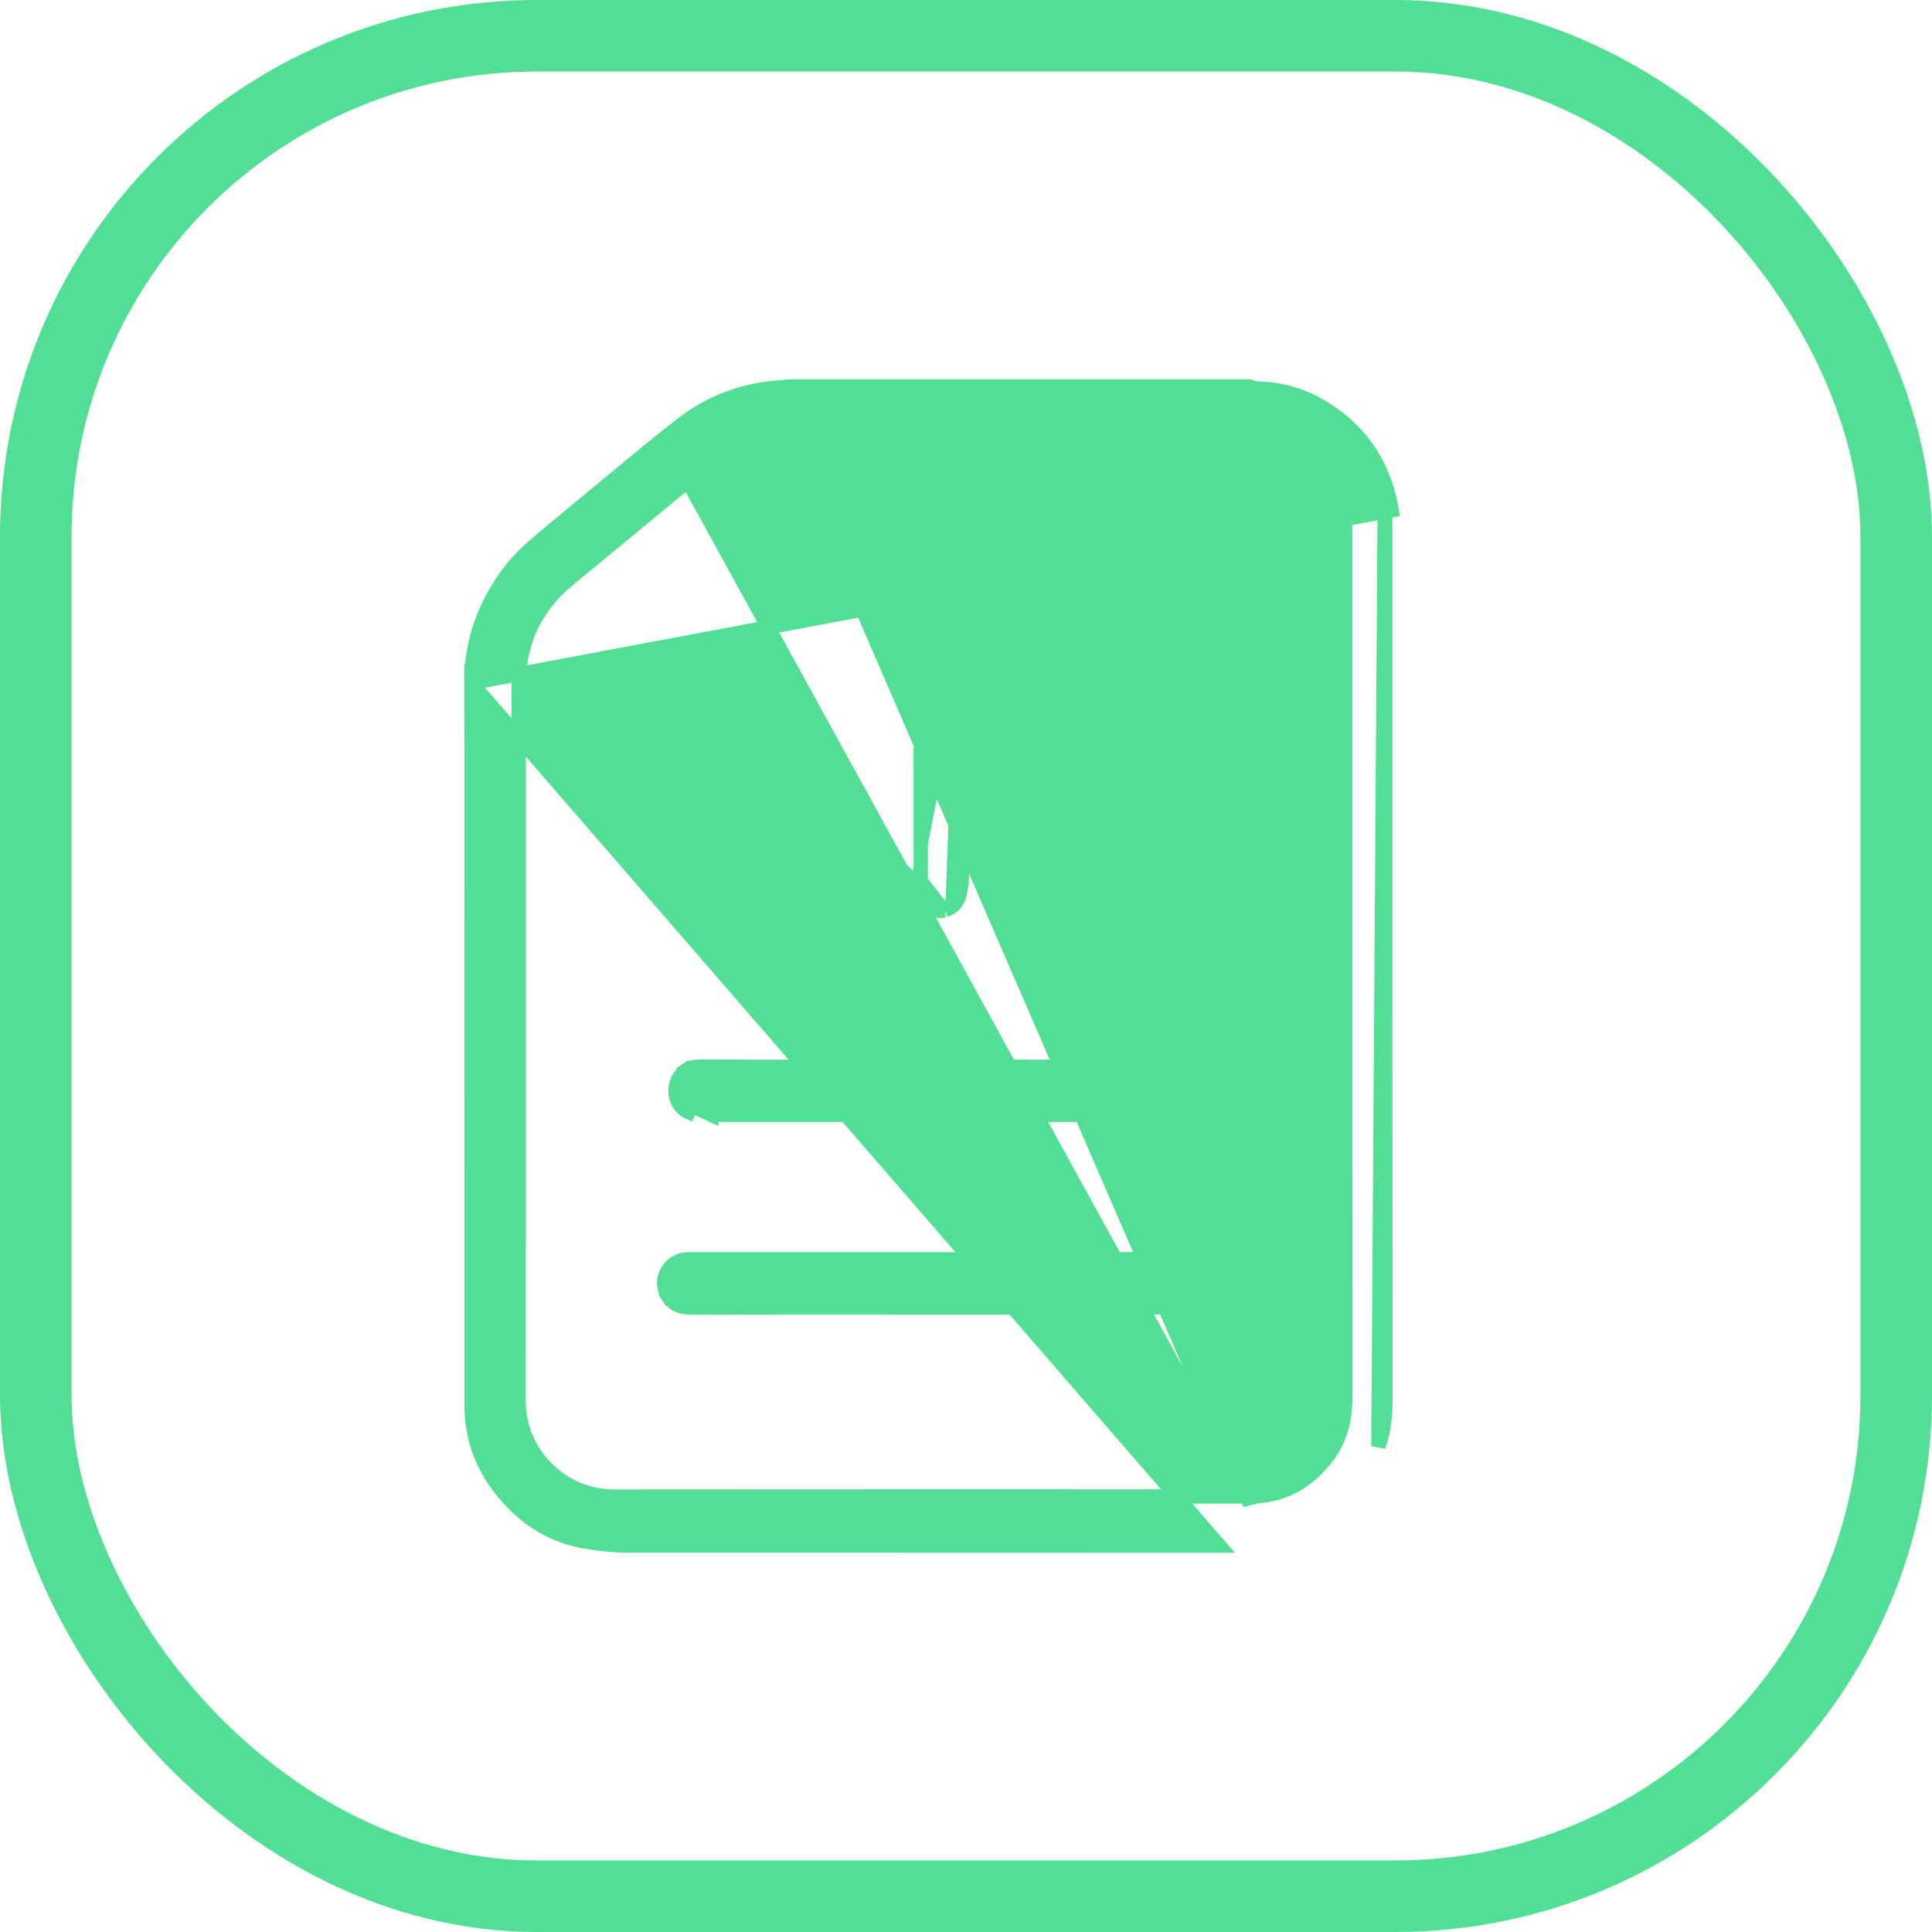
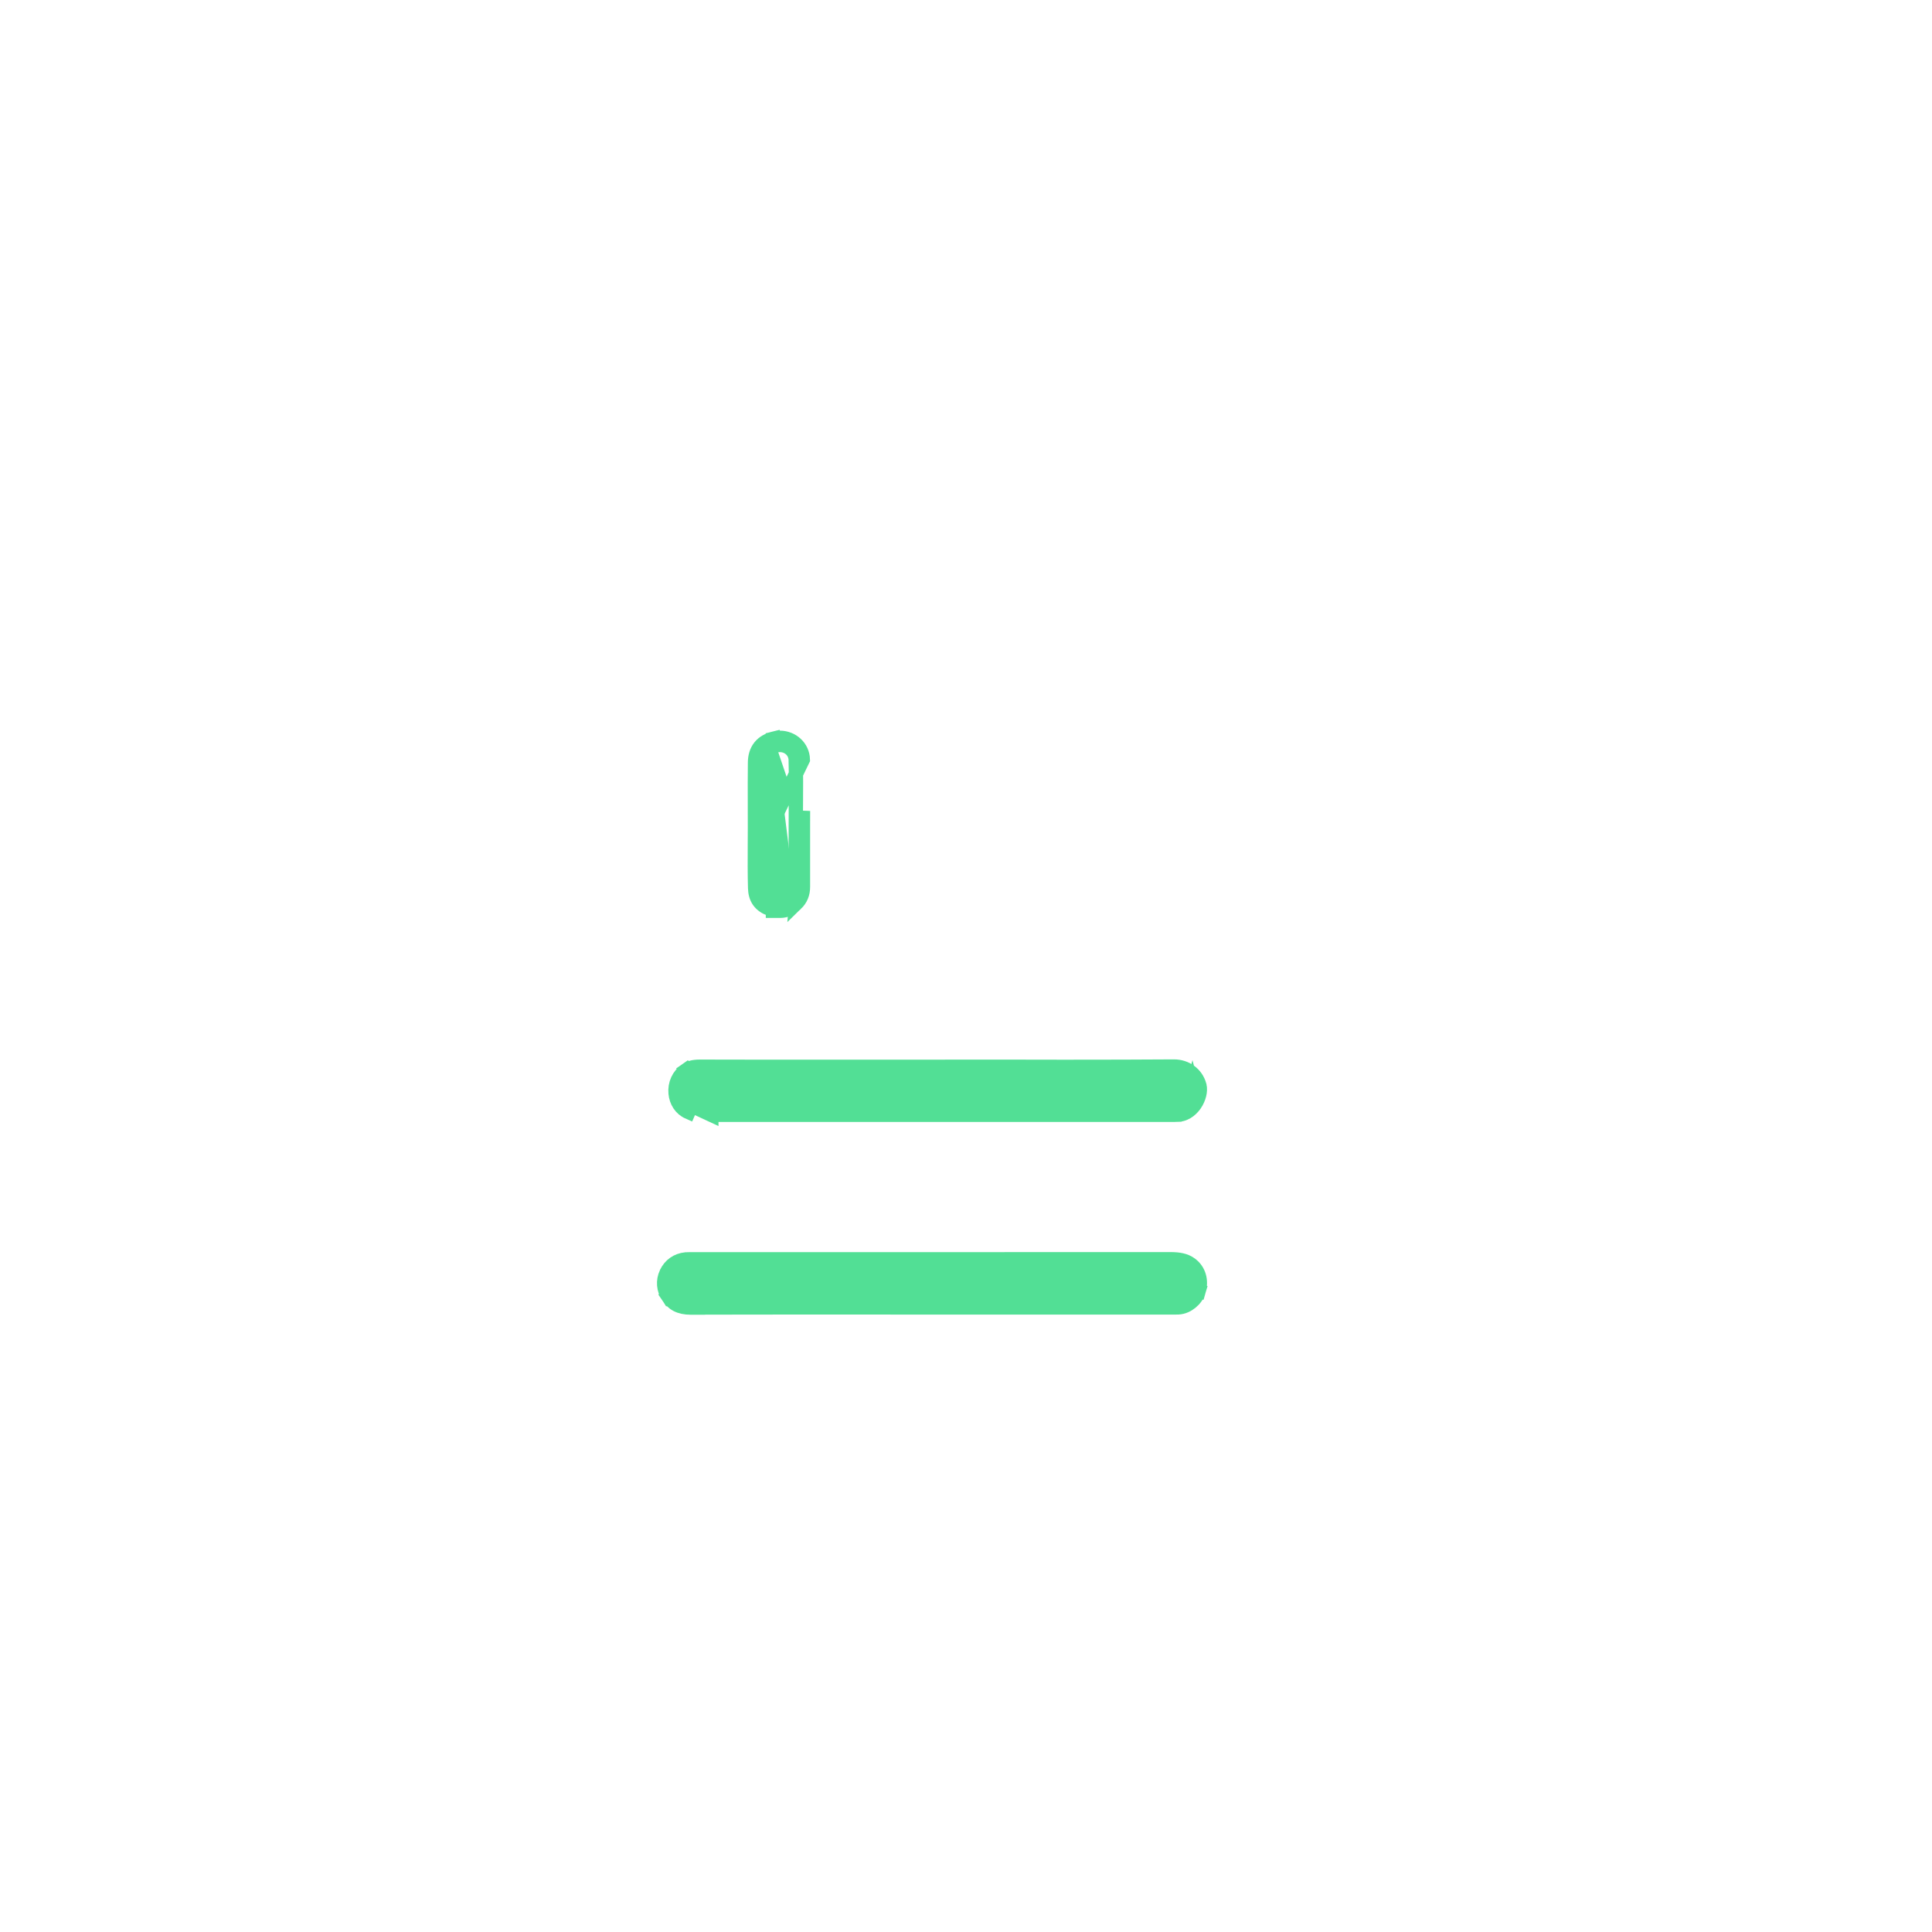
<svg xmlns="http://www.w3.org/2000/svg" width="54" height="54" viewBox="0 0 54 54" fill="none">
-   <rect x="1" y="1" width="52" height="52" rx="14" stroke="#52DF95" stroke-width="2" />
-   <path d="M34.934 42.027L34.934 41.827H34.934H34.933H34.929L34.914 41.827L34.852 41.827L34.619 41.827L33.77 41.827L31.058 41.827L25.676 41.826C22.839 41.826 20.002 41.827 17.163 41.83C16.456 41.83 15.788 41.553 15.283 41.048L15.282 41.048C14.773 40.541 14.494 39.867 14.495 39.149C14.5 35.605 14.5 32.011 14.499 28.488C14.499 27.709 14.499 26.934 14.499 26.164H14.299L14.499 26.164V26.164V26.163V26.163V26.163V26.163V26.162V26.162V26.161V26.16V26.16V26.159V26.158V26.157V26.156V26.155V26.154V26.152V26.151V26.149V26.148V26.147V26.145V26.143V26.142V26.14V26.138V26.136V26.134V26.132V26.13V26.128V26.125V26.123V26.121V26.118V26.116V26.113V26.111V26.108V26.105V26.102V26.099V26.096V26.093V26.09V26.087V26.084V26.081V26.077V26.074V26.07V26.067V26.063V26.06V26.056V26.052V26.048V26.044V26.041V26.037V26.032V26.028V26.024V26.02V26.015V26.011V26.007V26.002V25.998V25.993V25.988V25.984V25.979V25.974V25.969V25.964V25.959V25.954V25.949V25.944V25.939V25.933V25.928V25.923V25.917V25.912V25.906V25.901V25.895V25.889V25.884V25.878V25.872V25.866V25.86V25.854V25.848V25.842V25.836V25.829V25.823V25.817V25.81V25.804V25.797V25.791V25.784V25.778V25.771V25.764V25.758V25.751V25.744V25.737V25.73V25.723V25.716V25.709V25.702V25.694V25.687V25.68V25.672V25.665V25.658V25.65V25.643V25.635V25.627V25.62V25.612V25.604V25.596V25.589V25.581V25.573V25.565V25.557V25.549V25.541V25.532V25.524V25.516V25.508V25.5V25.491V25.483V25.474V25.466V25.457V25.449V25.44V25.431V25.423V25.414V25.405V25.396V25.388V25.379V25.37V25.361V25.352V25.343V25.334V25.325V25.316V25.306V25.297V25.288V25.279V25.269V25.26V25.251V25.241V25.232V25.222V25.213V25.203V25.194V25.184V25.174V25.165V25.155V25.145V25.135V25.125V25.116V25.106V25.096V25.086V25.076V25.066V25.056V25.046V25.035V25.025V25.015V25.005V24.995V24.984V24.974V24.964V24.953V24.943V24.933V24.922V24.912V24.901V24.891V24.88V24.869V24.859V24.848V24.838V24.827V24.816V24.805V24.795V24.784V24.773V24.762V24.751V24.741V24.73V24.719V24.708V24.697V24.686V24.675V24.663V24.652V24.641V24.63V24.619V24.608V24.597V24.585V24.574V24.563V24.552V24.54V24.529V24.518V24.506V24.495V24.484V24.472V24.461V24.449V24.438V24.426V24.415V24.403V24.392V24.38V24.369V24.357V24.345V24.334V24.322V24.31V24.299V24.287V24.275V24.263V24.252V24.24V24.228V24.216V24.204V24.193V24.181V24.169V24.157V24.145V24.133V24.121V24.109V24.098V24.085V24.074V24.062V24.05V24.038V24.026V24.014V24.002V23.989V23.977V23.965V23.953V23.941V23.929V23.917V23.905V23.893V23.881V23.869V23.856V23.844V23.832V23.82V23.808V23.796V23.783V23.771V23.759V23.747V23.735V23.722V23.71V23.698V23.686V23.673V23.661V23.649V23.637V23.624V23.612V23.6V23.587V23.575V23.563V23.551V23.538V23.526V23.514V23.501V23.489V23.477V23.465V23.452V23.44V23.428V23.415V23.403V23.391V23.378V23.366V23.354V23.341V23.329V23.317V23.305V23.292V23.28V23.268V23.255V23.243V23.231V23.218V23.206V23.194V23.182V23.169V23.157V23.145V23.133V23.12V23.108V23.096V23.084V23.071V23.059V23.047V23.035V23.022V23.01V22.998V22.986V22.974V22.962V22.949V22.937V22.925V22.913V22.901V22.889V22.877V22.864V22.852V22.84V22.828V22.816V22.804V22.792V22.78V22.768V22.756V22.744V22.732V22.72V22.708V22.696V22.684V22.672V22.66V22.648V22.636V22.624V22.612V22.601V22.589V22.577V22.565V22.553V22.541V22.53V22.518V22.506V22.494V22.483V22.471V22.459V22.448V22.436V22.424V22.413V22.401V22.39V22.378V22.367V22.355V22.344V22.332V22.321V22.309V22.298V22.286V22.275V22.264V22.252V22.241V22.23V22.218V22.207V22.196V22.185V22.174V22.162V22.151V22.14V22.129V22.118V22.107V22.096V22.085V22.074V22.063V22.052V22.041V22.03V22.019V22.008V21.997V21.987V21.976V21.965V21.954V21.944V21.933V21.922V21.912V21.901V21.891V21.88V21.87V21.859V21.849V21.838V21.828V21.817V21.807V21.797V21.787V21.776V21.766V21.756V21.746V21.736V21.726V21.716V21.706V21.696V21.686V21.676V21.666V21.656V21.646V21.636V21.627V21.617V21.607V21.597V21.588V21.578V21.569V21.559V21.549V21.54V21.531V21.521V21.512V21.503V21.493V21.484V21.475V21.466V21.456V21.447V21.438C14.499 21.32 14.499 21.201 14.498 21.081L14.498 21.079C14.498 20.958 14.498 20.838 14.498 20.715L14.498 20.715C14.496 20.174 14.494 19.616 14.501 19.066L14.501 19.066C14.515 17.907 14.98 16.945 15.893 16.192L15.893 16.192L16.033 16.076L16.033 16.075L19.023 13.61L19.023 13.61C19.065 13.576 19.106 13.541 19.148 13.507C19.173 13.486 19.198 13.465 19.223 13.444L34.934 42.027ZM34.934 42.027V41.827C35.824 41.827 36.553 41.45 37.116 40.688C37.438 40.25 37.6 39.726 37.6 39.072C37.599 36.805 37.599 34.537 37.599 32.27C37.599 31.514 37.599 30.758 37.599 30.003V18.87V18.862V18.854V18.846V18.838V18.83V18.823V18.815V18.807V18.799V18.791V18.783V18.775V18.767V18.76V18.752V18.744V18.736V18.728V18.72V18.712V18.704V18.697V18.689V18.681V18.673V18.665V18.657V18.649V18.642V18.634V18.626V18.618V18.61V18.602V18.594V18.587V18.579V18.571V18.563V18.555V18.547V18.539V18.531V18.523V18.516V18.508V18.5V18.492V18.484V18.476V18.468V18.461V18.453V18.445V18.437V18.429V18.421V18.413V18.405V18.398V18.39V18.382V18.374V18.366V18.358V18.35V18.343V18.335V18.327V18.319V18.311V18.303V18.295V18.288V18.28V18.272V18.264V18.256V18.248V18.24V18.232V18.224V18.217V18.209V18.201V18.193V18.185V18.177V18.169V18.162V18.154V18.146V18.138V18.13V18.122V18.114V18.107V18.099V18.091V18.083V18.075V18.067V18.059V18.051V18.044V18.036V18.028V18.02V18.012V18.004V17.996V17.988V17.981V17.973V17.965V17.957V17.949V17.941V17.933V17.925V17.918V17.91V17.902V17.894V17.886V17.878V17.87V17.863V17.855V17.847V17.839V17.831V17.823V17.815V17.808V17.8V17.792V17.784V17.776V17.768V17.76V17.752V17.745V17.737V17.729V17.721V17.713V17.705V17.697V17.689V17.682V17.674V17.666V17.658V17.65V17.642V17.634V17.627V17.619V17.611V17.603V17.595V17.587V17.579V17.572V17.564V17.556V17.548V17.54V17.532V17.524V17.516V17.509V17.501V17.493V17.485V17.477V17.469V17.461V17.453V17.446V17.438V17.43V17.422V17.414V17.406V17.398V17.39V17.383V17.375V17.367V17.359V17.351V17.343V17.335V17.328V17.32V17.312V17.304V17.296V17.288V17.28V17.273V17.265V17.257V17.249V17.241V17.233V17.225V17.217V17.209V17.202V17.194V17.186V17.178V17.17V17.162V17.154V17.147V17.139V17.131V17.123V17.115V17.107V17.099V17.091V17.084V17.076V17.068V17.06V17.052V17.044V17.036V17.029V17.021V17.013V17.005V16.997V16.989V16.981V16.974V16.966V16.958V16.95V16.942V16.934V16.926V16.918V16.911V16.903V16.895V16.887V16.879V16.871V16.863V16.855V16.848V16.84V16.832V16.824V16.816V16.808V16.8V16.793V16.785V16.777V16.769V16.761V16.753V16.745V16.738V16.73V16.722V16.714V16.706V16.698V16.69V16.682V16.674V16.667V16.659V16.651V16.643V16.635V16.627V16.619V16.612V16.604V16.596V16.588V16.58V16.572V16.564V16.556V16.549V16.541V16.533V16.525V16.517V16.509V16.501V16.494V16.486V16.478V16.47V16.462V16.454V16.446V16.439V16.431V16.423V16.415V16.407V16.399V16.391V16.383V16.375V16.368V16.36V16.352V16.344V16.336V16.328V16.32V16.313V16.305V16.297V16.289V16.281V16.273V16.265V16.258V16.25V16.242V16.234V16.226V16.218V16.21V16.202V16.195V16.187V16.179V16.171V16.163V16.155V16.147V16.14V16.132V16.124V16.116V16.108V16.1V16.092V16.084V16.076V16.069V16.061V16.053V16.045V16.037V16.029V16.021V16.014V16.006V15.998V15.99V15.982V15.974V15.966V15.959V15.951V15.943V15.935V15.927V15.919V15.911V15.903V15.896V15.888V15.88V15.872V15.864V15.856V15.848V15.841V15.833V15.825V15.817V15.809V15.801V15.793V15.785V15.777V15.77V15.762V15.754V15.746V15.738V15.73V15.723V15.715V15.707V15.699V15.691V15.683V15.675V15.667V15.659V15.652V15.644V15.636V15.628V15.62V15.612V15.604V15.597V15.589V15.581V15.573V15.565V15.557V15.549V15.541V15.534V15.526V15.518V15.51V15.502V15.494V15.486V15.479V15.471V15.463V15.455V15.447V15.439V15.431V15.424V15.416V15.408V15.4V15.392V15.384V15.376V15.368V15.361V15.353V15.345V15.337V15.329V15.321V15.313V15.306V15.298V15.29V15.282V15.274V15.266V15.258V15.25V15.242V15.235V15.227V15.219V15.211V15.203V15.195V15.187V15.18V15.172V15.164V15.156V15.148V15.14V15.132V15.124V15.117V15.109V15.101V15.093V15.085V15.077V15.069V15.062V15.054V15.046V15.038V15.03V15.022V15.014V15.007V14.999V14.991V14.983V14.975V14.967V14.959V14.951V14.944V14.936V14.928V14.92V14.912V14.904V14.896V14.888V14.881V14.873V14.865V14.857V14.849V14.841C37.599 13.4 36.379 12.178 34.942 12.178C33.305 12.181 31.55 12.183 29.579 12.183C27.353 12.183 25.127 12.181 22.9 12.179H22.078H21.999M34.934 42.027L21.999 12.179M21.999 12.179C21.217 12.196 20.474 12.464 19.79 12.986L21.999 12.179ZM38.702 14.299C38.71 14.343 38.712 14.399 38.714 14.47C38.718 14.614 38.719 14.769 38.719 14.974V20.213C38.719 26.491 38.719 32.768 38.723 39.045C38.723 39.471 38.7 39.968 38.526 40.422L38.702 14.299ZM38.899 14.265C38.717 13.201 38.245 12.367 37.458 11.733L37.458 11.733C36.792 11.196 36.081 10.909 35.29 10.866L35.29 10.866H35.279H35.251C35.175 10.864 35.065 10.86 34.95 10.814L34.914 10.8H34.876H22.147H22.136L22.125 10.801C22.091 10.805 22.044 10.808 21.977 10.812L21.976 10.813L21.976 10.813L21.972 10.813C21.472 10.846 20.273 10.927 19.096 11.832C18.718 12.124 18.305 12.455 17.799 12.874C17.681 12.972 17.563 13.069 17.444 13.167C16.818 13.681 16.192 14.202 15.586 14.706L15.586 14.706L15.197 15.03C15.197 15.03 15.197 15.03 15.197 15.03C14.879 15.293 14.504 15.624 14.214 16.015L14.214 16.015C13.514 16.959 13.171 17.968 13.177 19.089L38.899 14.265ZM13.377 19.088C13.371 18.012 13.698 17.046 14.375 16.134L13.377 19.088ZM23.524 43.196C27.042 43.196 30.56 43.196 34.077 43.199L13.177 19.089C13.184 20.788 13.183 22.516 13.181 24.186V24.186V24.204C13.18 24.933 13.18 25.661 13.18 26.39V26.39V29.36V29.36C13.18 32.673 13.18 35.988 13.182 39.301L13.182 39.301C13.183 40.322 13.576 41.236 14.339 42.014L14.339 42.014C14.906 42.591 15.583 42.953 16.348 43.085L16.349 43.085C16.782 43.16 17.172 43.196 17.538 43.196H23.524Z" fill="#52DF95" stroke="#52DF95" stroke-width="0.4" />
  <path d="M18.844 36.129L18.677 36.239C18.731 36.321 18.803 36.404 18.915 36.464C19.024 36.521 19.153 36.547 19.307 36.547H19.507V36.545C20.547 36.542 21.585 36.541 22.624 36.541C22.624 36.541 22.624 36.541 22.624 36.541L25.978 36.543H25.978H32.851C32.881 36.543 32.911 36.542 32.936 36.541L32.936 36.541L32.939 36.541C33.072 36.534 33.195 36.473 33.289 36.396C33.384 36.319 33.467 36.21 33.504 36.083L33.312 36.027M18.844 36.129L18.677 36.239C18.545 36.039 18.527 35.802 18.625 35.586L18.626 35.585L18.626 35.585C18.729 35.363 18.925 35.225 19.168 35.201L19.17 35.201L19.17 35.201C19.199 35.199 19.228 35.198 19.266 35.198H23.619H23.624C26.654 35.198 29.682 35.198 32.712 35.196L32.712 35.196C32.944 35.196 33.127 35.226 33.277 35.336L33.277 35.336C33.515 35.51 33.586 35.802 33.504 36.083L33.312 36.027M18.844 36.129C18.75 35.986 18.737 35.822 18.807 35.669C18.88 35.512 19.015 35.417 19.187 35.4C19.208 35.399 19.232 35.398 19.266 35.398H23.619H23.624C26.654 35.398 29.682 35.398 32.712 35.396C32.931 35.396 33.061 35.425 33.159 35.497C33.317 35.614 33.375 35.812 33.312 36.027M18.844 36.129C18.904 36.221 18.977 36.291 19.107 36.324V36.346V36.346H19.307L32.929 36.341C33.089 36.333 33.265 36.189 33.312 36.027" fill="#52DF95" stroke="#52DF95" stroke-width="0.4" />
  <path d="M19.323 30.9L19.243 31.083C19.03 30.99 18.903 30.784 18.883 30.555C18.859 30.3 18.968 30.056 19.178 29.911L19.292 30.076M19.323 30.9L19.882 31.16V31.159H19.901H19.92H19.94H19.96H19.98H20H20.02H20.039H20.059H20.079H20.099H20.119H20.139H20.158H20.178H20.198H20.218H20.238H20.257H20.277H20.297H20.317H20.337H20.357H20.376H20.396H20.416H20.436H20.456H20.476H20.495H20.515H20.535H20.555H20.575H20.594H20.614H20.634H20.654H20.674H20.694H20.713H20.733H20.753H20.773H20.793H20.812H20.832H20.852H20.872H20.892H20.912H20.931H20.951H20.971H20.991H21.011H21.031H21.05H21.07H21.09H21.11H21.13H21.149H21.169H21.189H21.209H21.229H21.249H21.268H21.288H21.308H21.328H21.348H21.368H21.387H21.407H21.427H21.447H21.467H21.487H21.506H21.526H21.546H21.566H21.586H21.605H21.625H21.645H21.665H21.685H21.705H21.724H21.744H21.764H21.784H21.804H21.824H21.843H21.863H21.883H21.903H21.923H21.942H21.962H21.982H22.002H22.022H22.042H22.061H22.081H22.101H22.121H22.141H22.161H22.18H22.2H22.22H22.24H22.26H22.28H22.299H22.319H22.339H22.359H22.379H22.398H22.418H22.438H22.458H22.478H22.498H22.517H22.537H22.557H22.577H22.597H22.617H22.636H22.656H22.676H22.696H22.716H22.736H22.755H22.775H22.795H22.815H22.835H22.855H22.874H22.894H22.914H22.934H22.954H22.974H22.993H23.013H23.033H23.053H23.073H23.092H23.112H23.132H23.152H23.172H23.192H23.211H23.231H23.251H23.271H23.291H23.311H23.33H23.35H23.37H23.39H23.41H23.43H23.449H23.469H23.489H23.509H23.529H23.548H23.568H23.588H23.608H23.628H23.648H23.667H23.687H23.707H23.727H23.747H23.767H23.786H23.806H23.826H23.846H23.866H23.885H23.905H23.925H23.945H23.965H23.985H24.004H24.024H24.044H24.064H24.084H24.104H24.123H24.143H24.163H24.183H24.203H24.223H24.242H24.262H24.282H24.302H24.322H24.341H24.361H24.381H24.401H24.421H24.441H24.46H24.48H24.5H24.52H24.54H24.559H24.579H24.599H24.619H24.639H24.659H24.678H24.698H24.718H24.738H24.758H24.778H24.797H24.817H24.837H24.857H24.877H24.897H24.916H24.936H24.956H24.976H24.996H25.015H25.035H25.055H25.075H25.095H25.115H25.134H25.154H25.174H25.194H25.214H25.234H25.253H25.273H25.293H25.313H25.333H25.353H25.372H25.392H25.412H25.432H25.452H25.471H25.491H25.511H25.531H25.551H25.571H25.59H25.61H25.63H25.65H25.67H25.69H25.709H25.729H25.749H25.769H25.789H25.809H25.828H25.848H25.868H25.888H25.908H25.927H25.947H25.967H25.987H26.007H26.027H26.047H26.066H26.086H26.106H26.126H26.146H26.165H26.185H26.205H26.225H26.245H26.265H26.284H26.304H26.324H26.344H26.364H26.384H26.403H26.423H26.443H26.463H26.483H26.503H26.522H26.542H26.562H26.582H26.602H26.621H26.641H26.661H26.681H26.701H26.721H26.74H26.76H26.78H26.8H26.82H26.84H26.859H26.879H26.899H26.919H26.939H26.959H26.978H26.998H27.018H27.038H27.058H27.077H27.097H27.117H27.137H27.157H27.177H27.196H27.216H27.236H27.256H27.276H27.296H27.315H27.335H27.355H27.375H27.395H27.415H27.434H27.454H27.474H27.494H27.514H27.533H27.553H27.573H27.593H27.613H27.633H27.652H27.672H27.692H27.712H27.732H27.752H27.771H27.791H27.811H27.831H27.851H27.87H27.89H27.91H27.93H27.95H27.97H27.989H28.009H28.029H28.049H28.069H28.088H28.108H28.128H28.148H28.168H28.188H28.207H28.227H28.247H28.267H28.287H28.307H28.326H28.346H28.366H28.386H28.406H28.425H28.445H28.465H28.485H28.505H28.525H28.544H28.564H28.584H28.604H28.624H28.644H28.663H28.683H28.703H28.723H28.743H28.763H28.782H28.802H28.822H28.842H28.862H28.881H28.901H28.921H28.941H28.961H28.981H29H29.02H29.04H29.06H29.08H29.1H29.119H29.139H29.159H29.179H29.199H29.218H29.238H29.258H29.278H29.298H29.318H29.337H29.357H29.377H29.397H29.417H29.437H29.456H29.476H29.496H29.516H29.536H29.555H29.575H29.595H29.615H29.635H29.655H29.674H29.694H29.714H29.734H29.754H29.774H29.793H29.813H29.833H32.816C32.854 31.159 32.892 31.159 32.929 31.157L32.93 31.156C33.184 31.142 33.339 30.95 33.395 30.869L33.395 30.869C33.456 30.78 33.496 30.686 33.517 30.599C33.537 30.517 33.546 30.421 33.523 30.338L33.523 30.337C33.434 30.013 33.147 29.81 32.813 29.81L32.811 29.81C31.922 29.816 30.979 29.819 29.754 29.819C29.162 29.819 28.57 29.818 27.979 29.816H27.978H26.813H26.613V29.818H21.325C20.739 29.818 20.153 29.818 19.563 29.815V29.815H19.562C19.375 29.815 19.267 29.85 19.178 29.912L19.292 30.076M19.323 30.9C19.187 30.84 19.096 30.704 19.082 30.537C19.064 30.351 19.143 30.178 19.292 30.076M19.323 30.9L19.562 30.015M19.292 30.076C19.338 30.044 19.403 30.015 19.562 30.015M19.562 30.015C20.153 30.018 20.739 30.018 21.325 30.018H21.325H26.613L19.562 30.015ZM19.482 30.946V30.959V30.96H19.682L19.482 30.946ZM33.33 30.39C33.351 30.467 33.323 30.62 33.23 30.755L33.33 30.39Z" fill="#52DF95" stroke="#52DF95" stroke-width="0.4" />
-   <path d="M30.748 25.457H30.668C30.6 25.457 30.524 25.451 30.445 25.439C30.372 25.427 30.309 25.388 30.269 25.359C30.223 25.325 30.177 25.282 30.136 25.237C30.096 25.192 30.057 25.139 30.027 25.082C29.998 25.028 29.969 24.955 29.97 24.873L30.748 25.457ZM30.748 25.457L30.752 25.454M30.748 25.457L30.752 25.454M30.752 25.454C30.828 25.448 30.908 25.431 30.986 25.386C31.093 25.324 31.166 25.225 31.23 25.106L31.23 25.106C31.297 24.979 31.319 24.834 31.319 24.665L31.319 24.665C31.317 23.101 31.317 21.538 31.317 19.975V18.187C31.317 18.181 31.317 18.174 31.317 18.168C31.317 18.137 31.318 18.097 31.315 18.061M30.752 25.454L31.315 18.061M31.315 18.061C31.315 18.062 31.315 18.062 31.315 18.062L31.115 18.077L31.315 18.061C31.315 18.061 31.315 18.061 31.315 18.061ZM31.315 18.061C31.301 17.888 31.202 17.737 31.084 17.634C30.965 17.531 30.803 17.453 30.629 17.453C30.548 17.453 30.468 17.471 30.391 17.502C30.255 17.558 29.963 17.725 29.968 18.104L31.315 18.061ZM29.976 22.546L29.976 22.546L29.976 22.453C29.975 22.175 29.974 21.896 29.974 21.617V20.448V20.448C29.977 19.679 29.979 18.886 29.968 18.104L29.976 22.546ZM29.976 22.546C29.976 22.594 29.976 22.641 29.976 22.689M29.976 22.546L29.976 22.689M29.976 22.689C29.978 23.404 29.98 24.14 29.97 24.873L29.976 22.689Z" fill="#52DF95" stroke="#52DF95" stroke-width="0.4" />
-   <path d="M26.422 25.457H26.222C25.998 25.457 25.838 25.384 25.732 25.274C25.632 25.172 25.599 25.056 25.587 25.013L25.587 25.012L25.779 24.957M26.422 25.457L25.533 24.619C25.532 24.757 25.55 24.887 25.587 25.014L25.779 24.957M26.422 25.457V25.432M26.422 25.457V25.432M25.779 24.957C25.747 24.85 25.732 24.74 25.733 24.62M25.779 24.957C25.795 25.015 25.839 25.163 26.022 25.227V25.256V25.257H26.222L25.733 24.62M25.733 24.62C25.736 24.209 25.736 23.796 25.735 23.384C25.735 23.302 25.735 23.219 25.735 23.137V22.546V22.545C25.735 22.33 25.735 22.115 25.735 21.899C25.734 21.413 25.733 20.91 25.737 20.414C25.74 20.183 25.809 20.045 25.979 19.935C26.043 19.894 26.118 19.871 26.197 19.871C26.355 19.871 26.546 19.959 26.613 20.153M25.733 24.62L25.533 24.619L26.422 25.432M26.422 25.432C26.501 25.41 26.574 25.372 26.637 25.316C26.738 25.226 26.797 25.105 26.824 24.972L26.824 24.972C26.855 24.819 26.883 24.67 26.883 24.535L26.883 24.534C26.881 23.254 26.881 21.953 26.883 20.558V20.558C26.883 20.398 26.856 20.244 26.802 20.087C26.802 20.087 26.802 20.087 26.802 20.087L26.613 20.153M26.613 20.153C26.66 20.289 26.683 20.422 26.683 20.558L26.613 20.153Z" fill="#52DF95" stroke="#52DF95" stroke-width="0.4" />
  <path d="M21.688 20.835C21.429 20.897 21.307 21.049 21.303 21.311C21.298 21.691 21.299 22.075 21.3 22.449C21.3 22.494 21.3 22.539 21.3 22.584C21.301 22.762 21.301 22.94 21.301 23.119C21.301 23.276 21.3 23.433 21.299 23.591L22.44 21.231L22.44 21.231C22.431 20.883 22.141 20.622 21.798 20.622C21.745 20.622 21.693 20.628 21.641 20.641L21.688 20.835ZM21.688 20.835C21.725 20.826 21.761 20.822 21.798 20.822C22.04 20.822 22.234 21.003 22.24 21.236C22.251 21.646 22.248 22.069 22.245 22.476M21.688 20.835L21.642 20.64C21.484 20.678 21.343 20.749 21.244 20.872C21.145 20.995 21.105 21.146 21.103 21.308L21.103 21.308C21.098 21.69 21.099 22.075 21.1 22.449C21.1 22.494 21.1 22.54 21.1 22.584L21.1 22.585C21.101 22.762 21.101 22.94 21.101 23.119C21.101 23.275 21.1 23.432 21.099 23.59H21.099V23.591V23.629C21.097 24.019 21.095 24.425 21.106 24.823L21.106 24.824C21.11 24.953 21.138 25.078 21.214 25.185C21.291 25.292 21.399 25.359 21.52 25.402C21.548 25.412 21.576 25.421 21.604 25.429V25.457H21.804C21.978 25.457 22.122 25.384 22.247 25.261M22.245 22.476C22.245 22.539 22.245 22.601 22.244 22.663C22.244 22.788 22.243 22.912 22.243 23.037V23.387V24.785C22.243 24.927 22.203 25.024 22.107 25.118L22.247 25.26C22.247 25.26 22.247 25.261 22.247 25.261M22.245 22.476L22.445 22.477C22.445 22.477 22.445 22.477 22.445 22.477L22.445 22.477L22.245 22.476ZM22.247 25.261C22.311 25.199 22.362 25.129 22.396 25.045C22.43 24.962 22.443 24.875 22.443 24.785V24.783V24.78V24.777V24.774V24.772V24.769V24.766V24.764V24.761V24.758V24.755V24.753V24.75V24.747V24.744V24.742V24.739V24.736V24.733V24.731V24.728V24.725V24.723V24.72V24.717V24.715V24.712V24.709V24.706V24.704V24.701V24.698V24.695V24.693V24.69V24.687V24.684V24.682V24.679V24.676V24.674V24.671V24.668V24.665V24.663V24.66V24.657V24.654V24.652V24.649V24.646V24.644V24.641V24.638V24.635V24.633V24.63V24.627V24.625V24.622V24.619V24.616V24.614V24.611V24.608V24.605V24.603V24.6V24.597V24.595V24.592V24.589V24.586V24.584V24.581V24.578V24.576V24.573V24.57V24.567V24.565V24.562V24.559V24.556V24.554V24.551V24.548V24.546V24.543V24.54V24.537V24.535V24.532V24.529V24.526V24.524V24.521V24.518V24.515V24.513V24.51V24.507V24.505V24.502V24.499V24.496V24.494V24.491V24.488V24.485V24.483V24.48V24.477V24.475V24.472V24.469V24.466V24.464V24.461V24.458V24.456V24.453V24.45V24.447V24.445V24.442V24.439V24.436V24.434V24.431V24.428V24.425V24.423V24.42V24.417V24.415V24.412V24.409V24.406V24.404V24.401V24.398V24.395V24.393V24.39V24.387V24.385V24.382V24.379V24.376V24.374V24.371V24.368V24.366V24.363V24.36V24.357V24.355V24.352V24.349V24.346V24.344V24.341V24.338V24.335V24.333V24.33V24.327V24.325V24.322V24.319V24.316V24.314V24.311V24.308V24.305V24.303V24.3V24.297V24.294V24.292V24.289V24.286V24.284V24.281V24.278V24.275V24.273V24.27V24.267V24.265V24.262V24.259V24.256V24.254V24.251V24.248V24.245V24.243V24.24V24.237V24.235V24.232V24.229V24.226V24.224V24.221V24.218V24.215V24.213V24.21V24.207V24.204V24.202V24.199V24.196V24.194V24.191V24.188V24.185V24.183V24.18V24.177V24.174V24.172V24.169V24.166V24.163V24.161V24.158V24.155V24.153V24.15V24.147V24.144V24.142V24.139V24.136V24.134V24.131V24.128V24.125V24.122V24.12V24.117V24.114V24.112V24.109V24.106V24.103V24.101V24.098V24.095V24.093V24.09V24.087V24.084V24.082V24.079V24.076V24.073V24.071V24.068V24.065V24.062V24.06V24.057V24.054V24.052V24.049V24.046V24.043V24.041V24.038V24.035V24.032V24.03V24.027V24.024V24.021V24.019V24.016V24.013V24.011V24.008V24.005V24.002V24V23.997V23.994V23.991V23.989V23.986V23.983V23.98V23.978V23.975V23.972V23.97V23.967V23.964V23.961V23.959V23.956V23.953V23.95V23.948V23.945V23.942V23.939V23.937V23.934V23.931V23.929V23.926V23.923V23.92V23.918V23.915V23.912V23.91V23.907V23.904V23.901V23.898V23.896V23.893V23.89V23.888V23.885V23.882V23.879V23.877V23.874V23.871V23.869V23.866V23.863V23.86V23.858V23.855V23.852V23.849V23.847V23.844V23.841V23.838V23.836V23.833V23.83V23.827V23.825V23.822V23.819V23.817V23.814V23.811V23.808V23.806V23.803V23.8V23.797V23.795V23.792V23.789V23.786V23.784V23.781V23.778V23.776V23.773V23.77V23.767V23.765V23.762V23.759V23.756V23.754V23.751V23.748V23.745V23.743V23.74V23.737V23.735V23.732V23.729V23.726V23.724V23.721V23.718V23.715V23.713V23.71V23.707V23.704V23.702V23.699V23.696V23.693V23.691V23.688V23.685V23.683V23.68V23.677V23.674V23.672V23.669V23.666V23.663V23.661V23.658V23.655V23.652V23.65V23.647V23.644V23.641V23.639V23.636V23.633V23.631V23.628V23.625V23.622V23.619V23.617V23.614V23.611V23.609V23.606V23.603V23.6V23.598V23.595V23.592V23.589V23.587V23.584V23.581V23.578V23.576V23.573V23.57V23.567V23.565V23.562V23.559V23.557V23.554V23.551V23.548V23.546V23.543V23.54V23.537V23.535V23.532V23.529V23.526V23.524V23.521V23.518V23.515V23.513V23.51V23.507V23.505V23.502V23.499V23.496V23.494V23.491V23.488V23.485V23.483V23.48V23.477V23.474V23.472V23.469V23.466V23.463V23.461V23.458V23.455V23.453V23.45V23.447V23.444V23.442V23.439V23.436V23.433V23.431V23.428V23.425V23.422V23.42V23.417V23.414V23.411V23.409V23.406V23.403V23.401V23.398V23.395V23.392V23.39V23.387V23.037C22.443 22.913 22.444 22.79 22.444 22.666L22.247 25.261ZM21.306 24.818L21.306 24.818L21.306 24.818Z" fill="#52DF95" stroke="#52DF95" stroke-width="0.4" />
</svg>